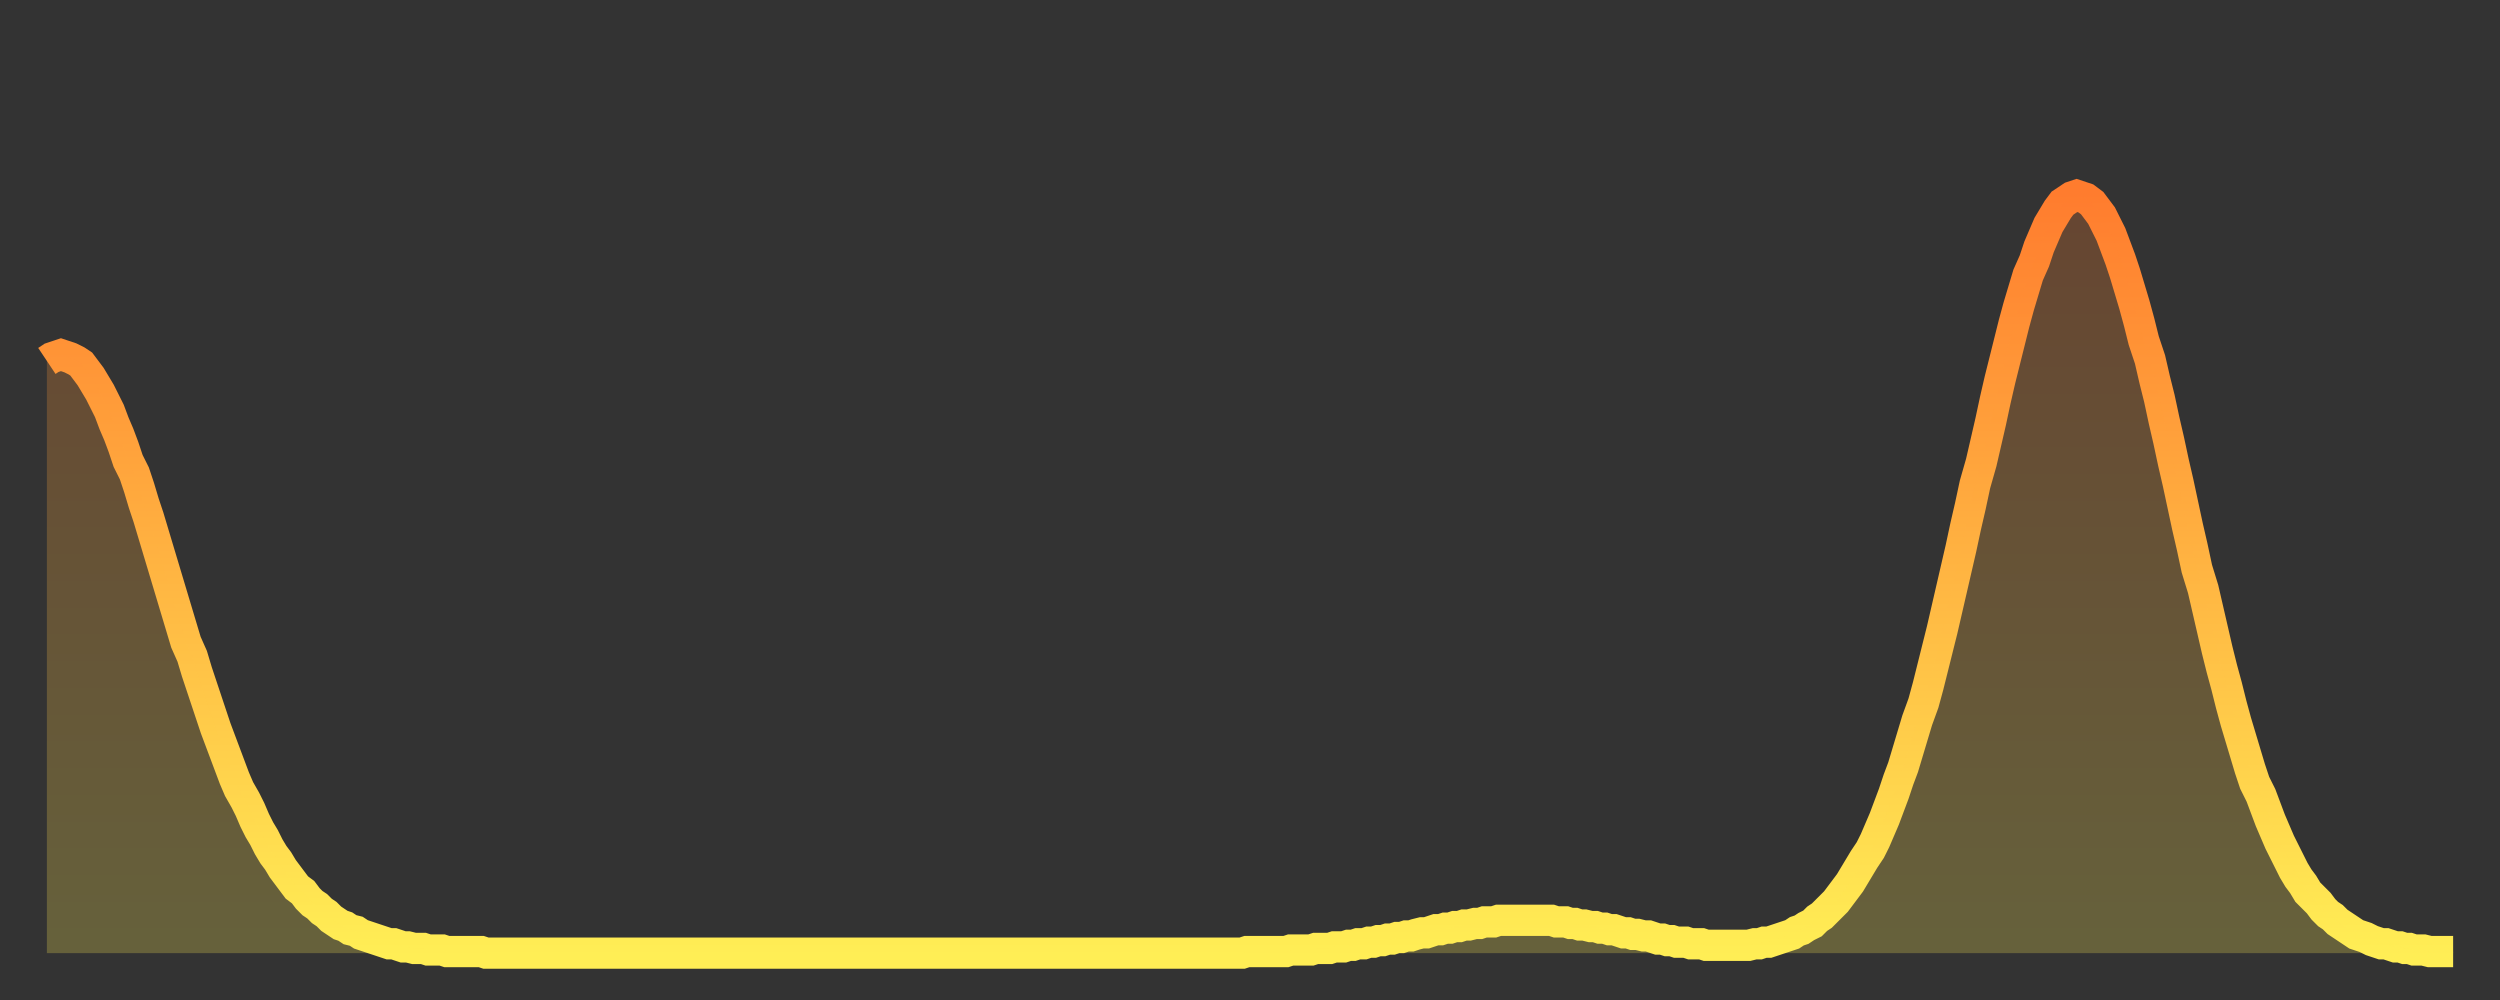
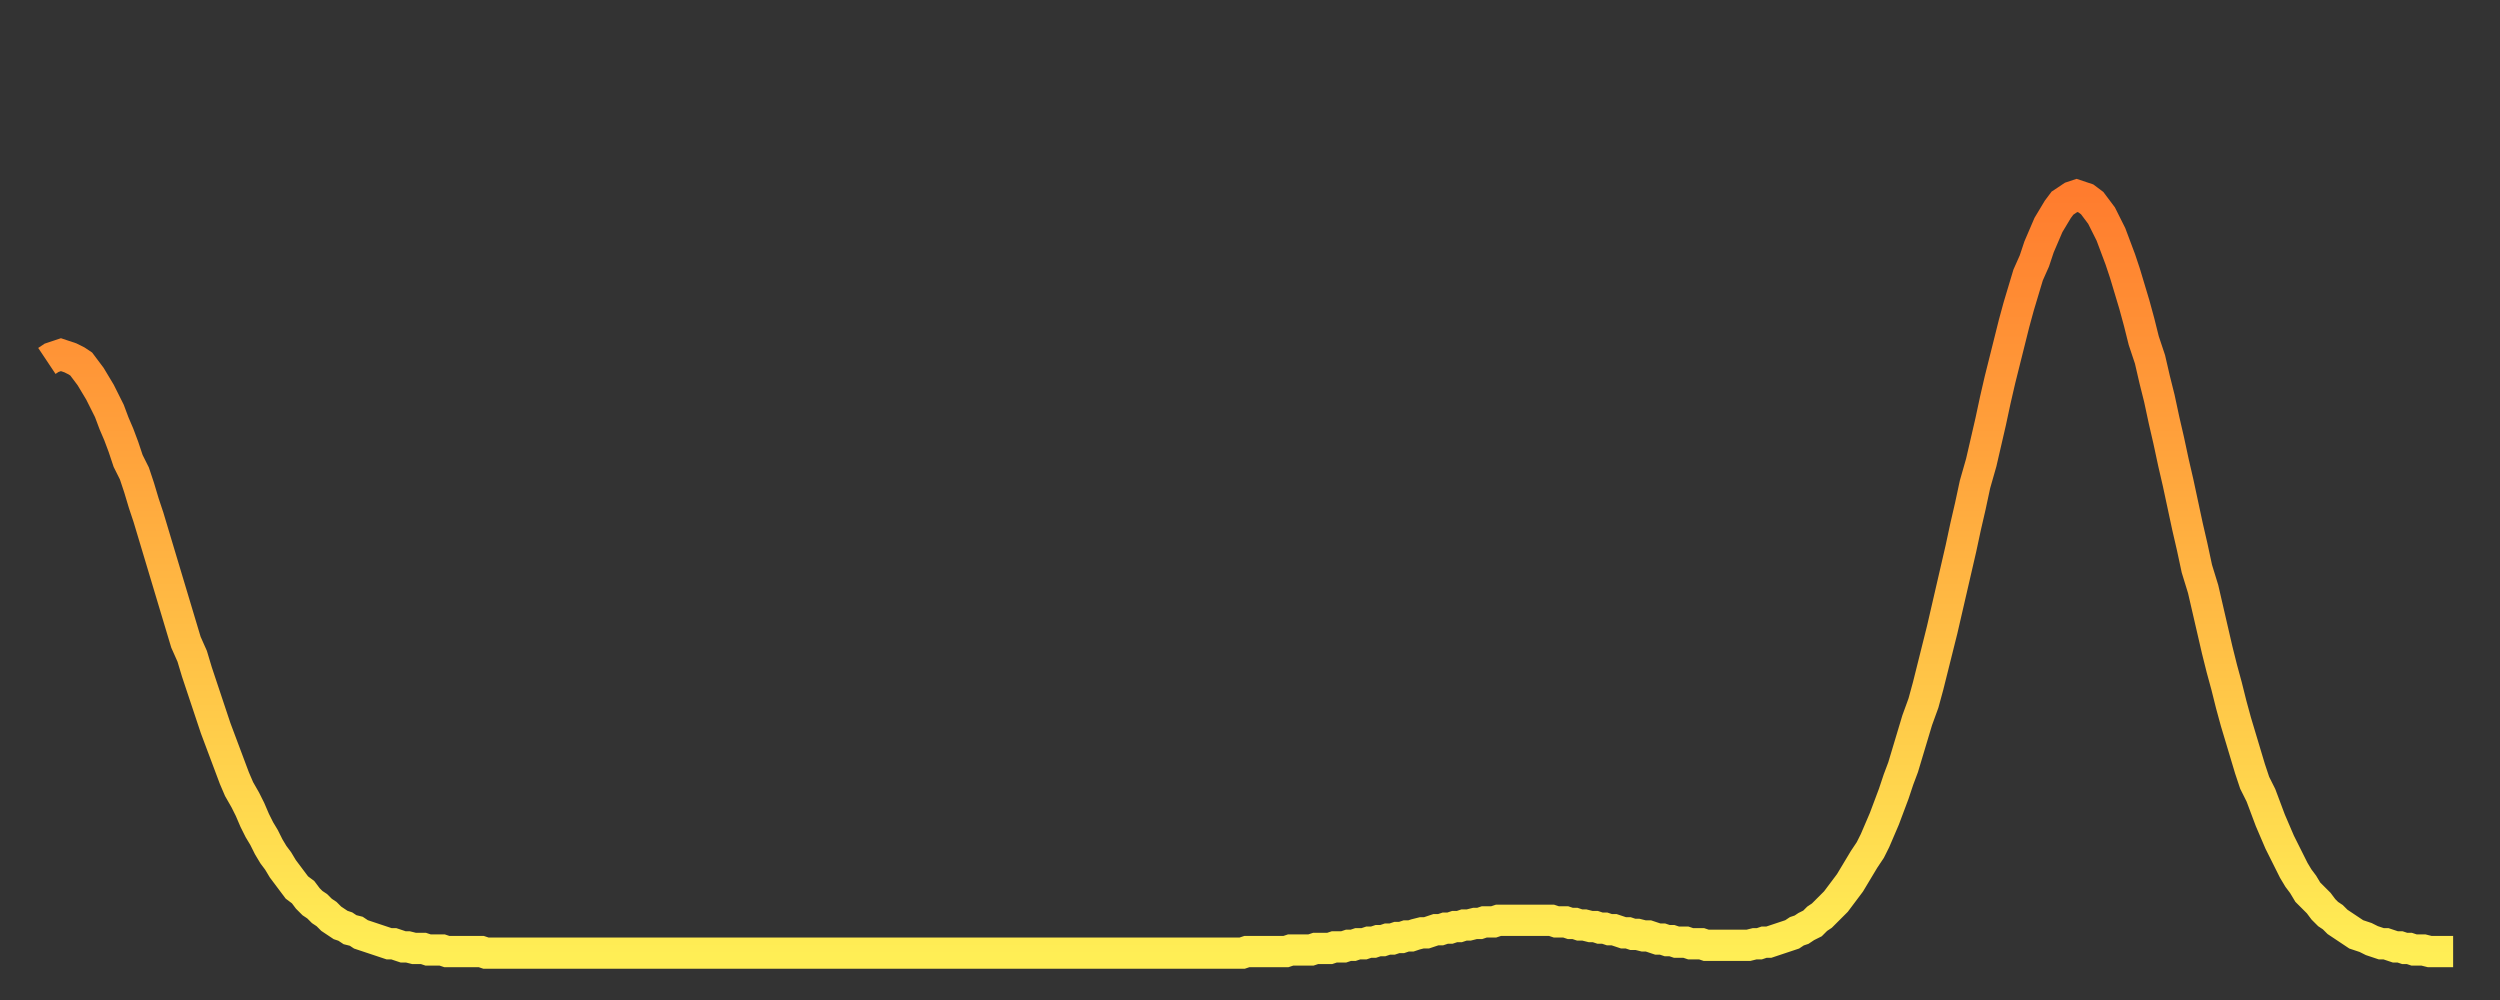
<svg xmlns="http://www.w3.org/2000/svg" baseProfile="full" height="64" version="1.1" width="160">
  <rect width="100%" height="100%" fill="#333333" stroke="none" />
  <defs>
    <linearGradient id="id373118" x1="0" x2="0" y1="0" y2="1">
      <stop offset="0%" stop-color="#ff7c2e" />
      <stop offset="50%" stop-color="#ffb542" />
      <stop offset="100%" stop-color="#ffee55" />
    </linearGradient>
  </defs>
  <g transform="translate(3,3)">
    <g>
      <path d="M 0.0 20.1 0.3 19.9 0.6 19.8 0.9 19.7 1.2 19.8 1.5 19.9 1.9 20.1 2.2 20.3 2.5 20.7 2.8 21.1 3.1 21.6 3.4 22.1 3.7 22.7 4.0 23.3 4.3 24.1 4.6 24.8 4.9 25.6 5.2 26.5 5.6 27.3 5.9 28.2 6.2 29.2 6.5 30.1 6.8 31.1 7.1 32.1 7.4 33.1 7.7 34.1 8.0 35.1 8.3 36.1 8.6 37.1 8.9 38.1 9.3 39.0 9.6 40.0 9.9 40.9 10.2 41.8 10.5 42.7 10.8 43.6 11.1 44.4 11.4 45.2 11.7 46.0 12.0 46.8 12.3 47.5 12.7 48.2 13.0 48.8 13.3 49.5 13.6 50.1 13.9 50.6 14.2 51.2 14.5 51.7 14.8 52.1 15.1 52.6 15.4 53.0 15.7 53.4 16.0 53.8 16.4 54.1 16.7 54.5 17.0 54.8 17.3 55.0 17.6 55.3 17.9 55.5 18.2 55.8 18.5 56.0 18.8 56.2 19.1 56.3 19.4 56.5 19.8 56.6 20.1 56.8 20.4 56.9 20.7 57.0 21.0 57.1 21.3 57.2 21.6 57.3 21.9 57.4 22.2 57.4 22.5 57.5 22.8 57.6 23.1 57.6 23.5 57.7 23.8 57.7 24.1 57.7 24.4 57.8 24.7 57.8 25.0 57.8 25.3 57.8 25.6 57.9 25.9 57.9 26.2 57.9 26.5 57.9 26.8 57.9 27.2 57.9 27.5 57.9 27.8 57.9 28.1 58.0 28.4 58.0 28.7 58.0 29.0 58.0 29.3 58.0 29.6 58.0 29.9 58.0 30.2 58.0 30.6 58.0 30.9 58.0 31.2 58.0 31.5 58.0 31.8 58.0 32.1 58.0 32.4 58.0 32.7 58.0 33.0 58.0 33.3 58.0 33.6 58.0 33.9 58.0 34.3 58.0 34.6 58.0 34.9 58.0 35.2 58.0 35.5 58.0 35.8 58.0 36.1 58.0 36.4 58.0 36.7 58.0 37.0 58.0 37.3 58.0 37.7 58.0 38.0 58.0 38.3 58.0 38.6 58.0 38.9 58.0 39.2 58.0 39.5 58.0 39.8 58.0 40.1 58.0 40.4 58.0 40.7 58.0 41.0 58.0 41.4 58.0 41.7 58.0 42.0 58.0 42.3 58.0 42.6 58.0 42.9 58.0 43.2 58.0 43.5 58.0 43.8 58.0 44.1 58.0 44.4 58.0 44.7 58.0 45.1 58.0 45.4 58.0 45.7 58.0 46.0 58.0 46.3 58.0 46.6 58.0 46.9 58.0 47.2 58.0 47.5 58.0 47.8 58.0 48.1 58.0 48.5 58.0 48.8 58.0 49.1 58.0 49.4 58.0 49.7 58.0 50.0 58.0 50.3 58.0 50.6 58.0 50.9 58.0 51.2 58.0 51.5 58.0 51.8 58.0 52.2 58.0 52.5 58.0 52.8 58.0 53.1 58.0 53.4 58.0 53.7 58.0 54.0 58.0 54.3 58.0 54.6 58.0 54.9 58.0 55.2 58.0 55.6 58.0 55.9 58.0 56.2 58.0 56.5 58.0 56.8 58.0 57.1 58.0 57.4 58.0 57.7 58.0 58.0 58.0 58.3 58.0 58.6 58.0 58.9 58.0 59.3 58.0 59.6 58.0 59.9 58.0 60.2 58.0 60.5 58.0 60.8 58.0 61.1 58.0 61.4 58.0 61.7 58.0 62.0 58.0 62.3 58.0 62.6 58.0 63.0 58.0 63.3 58.0 63.6 58.0 63.9 58.0 64.2 58.0 64.5 58.0 64.8 58.0 65.1 58.0 65.4 58.0 65.7 58.0 66.0 58.0 66.4 58.0 66.7 58.0 67.0 58.0 67.3 58.0 67.6 58.0 67.9 58.0 68.2 58.0 68.5 58.0 68.8 58.0 69.1 58.0 69.4 58.0 69.7 58.0 70.1 58.0 70.4 58.0 70.7 58.0 71.0 58.0 71.3 58.0 71.6 58.0 71.9 58.0 72.2 58.0 72.5 58.0 72.8 58.0 73.1 58.0 73.5 58.0 73.8 58.0 74.1 58.0 74.4 58.0 74.7 58.0 75.0 58.0 75.3 58.0 75.6 58.0 75.9 58.0 76.2 58.0 76.5 58.0 76.8 57.9 77.2 57.9 77.5 57.9 77.8 57.9 78.1 57.9 78.4 57.9 78.7 57.9 79.0 57.9 79.3 57.9 79.6 57.8 79.9 57.8 80.2 57.8 80.5 57.8 80.9 57.8 81.2 57.7 81.5 57.7 81.8 57.7 82.1 57.7 82.4 57.6 82.7 57.6 83.0 57.6 83.3 57.5 83.6 57.5 83.9 57.4 84.3 57.4 84.6 57.3 84.9 57.3 85.2 57.2 85.5 57.2 85.8 57.1 86.1 57.1 86.4 57.0 86.7 57.0 87.0 56.9 87.3 56.9 87.6 56.8 88.0 56.7 88.3 56.7 88.6 56.6 88.9 56.5 89.2 56.5 89.5 56.4 89.8 56.4 90.1 56.3 90.4 56.3 90.7 56.2 91.0 56.2 91.4 56.1 91.7 56.1 92.0 56.0 92.3 56.0 92.6 56.0 92.9 55.9 93.2 55.9 93.5 55.9 93.8 55.9 94.1 55.9 94.4 55.9 94.7 55.9 95.1 55.9 95.4 55.9 95.7 55.9 96.0 55.9 96.3 55.9 96.6 56.0 96.9 56.0 97.2 56.0 97.5 56.1 97.8 56.1 98.1 56.2 98.4 56.2 98.8 56.3 99.1 56.3 99.4 56.4 99.7 56.4 100.0 56.5 100.3 56.5 100.6 56.6 100.9 56.7 101.2 56.7 101.5 56.8 101.8 56.8 102.2 56.9 102.5 56.9 102.8 57.0 103.1 57.1 103.4 57.1 103.7 57.2 104.0 57.2 104.3 57.3 104.6 57.3 104.9 57.3 105.2 57.4 105.5 57.4 105.9 57.4 106.2 57.5 106.5 57.5 106.8 57.5 107.1 57.5 107.4 57.5 107.7 57.5 108.0 57.5 108.3 57.5 108.6 57.5 108.9 57.5 109.3 57.4 109.6 57.4 109.9 57.3 110.2 57.3 110.5 57.2 110.8 57.1 111.1 57.0 111.4 56.9 111.7 56.8 112.0 56.6 112.3 56.5 112.6 56.3 113.0 56.1 113.3 55.8 113.6 55.6 113.9 55.3 114.2 55.0 114.5 54.7 114.8 54.3 115.1 53.9 115.4 53.5 115.7 53.0 116.0 52.5 116.3 52.0 116.7 51.4 117.0 50.8 117.3 50.1 117.6 49.4 117.9 48.6 118.2 47.8 118.5 46.9 118.8 46.1 119.1 45.1 119.4 44.1 119.7 43.1 120.1 42.0 120.4 40.9 120.7 39.7 121.0 38.5 121.3 37.3 121.6 36.0 121.9 34.7 122.2 33.4 122.5 32.1 122.8 30.7 123.1 29.4 123.4 28.0 123.8 26.6 124.1 25.3 124.4 24.0 124.7 22.6 125.0 21.3 125.3 20.1 125.6 18.9 125.9 17.7 126.2 16.6 126.5 15.6 126.8 14.6 127.2 13.7 127.5 12.8 127.8 12.1 128.1 11.4 128.4 10.9 128.7 10.4 129.0 10.0 129.3 9.8 129.6 9.6 129.9 9.5 130.2 9.6 130.5 9.7 130.9 10.0 131.2 10.4 131.5 10.8 131.8 11.4 132.1 12.0 132.4 12.8 132.7 13.6 133.0 14.5 133.3 15.5 133.6 16.5 133.9 17.6 134.2 18.8 134.6 20.0 134.9 21.3 135.2 22.5 135.5 23.9 135.8 25.2 136.1 26.6 136.4 27.9 136.7 29.3 137.0 30.7 137.3 32.0 137.6 33.4 138.0 34.7 138.3 36.0 138.6 37.3 138.9 38.6 139.2 39.8 139.5 40.9 139.8 42.1 140.1 43.2 140.4 44.2 140.7 45.2 141.0 46.2 141.3 47.1 141.7 47.9 142.0 48.7 142.3 49.5 142.6 50.2 142.9 50.9 143.2 51.5 143.5 52.1 143.8 52.7 144.1 53.2 144.4 53.6 144.7 54.1 145.1 54.5 145.4 54.8 145.7 55.2 146.0 55.5 146.3 55.7 146.6 56.0 146.9 56.2 147.2 56.4 147.5 56.6 147.8 56.8 148.1 56.9 148.4 57.0 148.8 57.2 149.1 57.3 149.4 57.4 149.7 57.4 150.0 57.5 150.3 57.6 150.6 57.6 150.9 57.7 151.2 57.7 151.5 57.8 151.8 57.8 152.1 57.8 152.5 57.9 152.8 57.9 153.1 57.9 153.4 57.9 153.7 57.9 154.0 57.9" fill="none" id="graph-curve" opacity="1" stroke="url(#id373118)" stroke-width="2" />
-       <path d="M 0 58 L 0.0 20.1 0.3 19.9 0.6 19.8 0.9 19.7 1.2 19.8 1.5 19.9 1.9 20.1 2.2 20.3 2.5 20.7 2.8 21.1 3.1 21.6 3.4 22.1 3.7 22.7 4.0 23.3 4.3 24.1 4.6 24.8 4.9 25.6 5.2 26.5 5.6 27.3 5.9 28.2 6.2 29.2 6.5 30.1 6.8 31.1 7.1 32.1 7.4 33.1 7.7 34.1 8.0 35.1 8.3 36.1 8.6 37.1 8.9 38.1 9.3 39.0 9.6 40.0 9.9 40.9 10.2 41.8 10.5 42.7 10.8 43.6 11.1 44.4 11.4 45.2 11.7 46.0 12.0 46.8 12.3 47.5 12.7 48.2 13.0 48.8 13.3 49.5 13.6 50.1 13.9 50.6 14.2 51.2 14.5 51.7 14.8 52.1 15.1 52.6 15.4 53.0 15.7 53.4 16.0 53.8 16.4 54.1 16.7 54.5 17.0 54.8 17.3 55.0 17.6 55.3 17.9 55.5 18.2 55.8 18.5 56.0 18.8 56.2 19.1 56.3 19.4 56.5 19.8 56.6 20.1 56.8 20.4 56.9 20.7 57.0 21.0 57.1 21.3 57.2 21.6 57.3 21.9 57.4 22.2 57.4 22.5 57.5 22.8 57.6 23.1 57.6 23.5 57.7 23.8 57.7 24.1 57.7 24.4 57.8 24.7 57.8 25.0 57.8 25.3 57.8 25.6 57.9 25.9 57.9 26.2 57.9 26.5 57.9 26.8 57.9 27.2 57.9 27.5 57.9 27.8 57.9 28.1 58.0 28.4 58.0 28.7 58.0 29.0 58.0 29.3 58.0 29.6 58.0 29.9 58.0 30.2 58.0 30.6 58.0 30.9 58.0 31.2 58.0 31.5 58.0 31.8 58.0 32.1 58.0 32.4 58.0 32.7 58.0 33.0 58.0 33.3 58.0 33.6 58.0 33.9 58.0 34.3 58.0 34.6 58.0 34.9 58.0 35.2 58.0 35.5 58.0 35.8 58.0 36.1 58.0 36.4 58.0 36.7 58.0 37.0 58.0 37.3 58.0 37.7 58.0 38.0 58.0 38.3 58.0 38.6 58.0 38.9 58.0 39.2 58.0 39.5 58.0 39.8 58.0 40.1 58.0 40.4 58.0 40.7 58.0 41.0 58.0 41.4 58.0 41.7 58.0 42.0 58.0 42.3 58.0 42.6 58.0 42.9 58.0 43.2 58.0 43.5 58.0 43.8 58.0 44.1 58.0 44.4 58.0 44.7 58.0 45.1 58.0 45.4 58.0 45.7 58.0 46.0 58.0 46.3 58.0 46.6 58.0 46.9 58.0 47.2 58.0 47.5 58.0 47.8 58.0 48.1 58.0 48.5 58.0 48.8 58.0 49.1 58.0 49.4 58.0 49.7 58.0 50.0 58.0 50.3 58.0 50.6 58.0 50.9 58.0 51.2 58.0 51.5 58.0 51.8 58.0 52.2 58.0 52.5 58.0 52.8 58.0 53.1 58.0 53.4 58.0 53.7 58.0 54.0 58.0 54.3 58.0 54.6 58.0 54.9 58.0 55.2 58.0 55.6 58.0 55.9 58.0 56.2 58.0 56.5 58.0 56.8 58.0 57.1 58.0 57.4 58.0 57.7 58.0 58.0 58.0 58.3 58.0 58.6 58.0 58.9 58.0 59.3 58.0 59.6 58.0 59.9 58.0 60.2 58.0 60.5 58.0 60.8 58.0 61.1 58.0 61.4 58.0 61.7 58.0 62.0 58.0 62.3 58.0 62.6 58.0 63.0 58.0 63.3 58.0 63.6 58.0 63.9 58.0 64.2 58.0 64.5 58.0 64.8 58.0 65.1 58.0 65.4 58.0 65.7 58.0 66.0 58.0 66.4 58.0 66.7 58.0 67.0 58.0 67.3 58.0 67.6 58.0 67.9 58.0 68.2 58.0 68.5 58.0 68.8 58.0 69.1 58.0 69.4 58.0 69.7 58.0 70.1 58.0 70.4 58.0 70.7 58.0 71.0 58.0 71.3 58.0 71.6 58.0 71.9 58.0 72.2 58.0 72.5 58.0 72.8 58.0 73.1 58.0 73.5 58.0 73.8 58.0 74.1 58.0 74.4 58.0 74.7 58.0 75.0 58.0 75.3 58.0 75.6 58.0 75.9 58.0 76.2 58.0 76.5 58.0 76.8 57.9 77.2 57.9 77.5 57.9 77.8 57.9 78.1 57.9 78.4 57.9 78.7 57.9 79.0 57.9 79.3 57.9 79.6 57.8 79.9 57.8 80.2 57.8 80.5 57.8 80.9 57.8 81.2 57.7 81.5 57.7 81.8 57.7 82.1 57.7 82.4 57.6 82.7 57.6 83.0 57.6 83.3 57.5 83.6 57.5 83.9 57.4 84.3 57.4 84.6 57.3 84.9 57.3 85.2 57.2 85.5 57.2 85.8 57.1 86.1 57.1 86.4 57.0 86.7 57.0 87.0 56.9 87.3 56.9 87.6 56.8 88.0 56.7 88.3 56.7 88.6 56.6 88.9 56.5 89.2 56.5 89.5 56.4 89.8 56.4 90.1 56.3 90.4 56.3 90.7 56.2 91.0 56.2 91.4 56.1 91.7 56.1 92.0 56.0 92.3 56.0 92.6 56.0 92.9 55.9 93.2 55.9 93.5 55.9 93.8 55.9 94.1 55.9 94.4 55.9 94.7 55.9 95.1 55.9 95.4 55.9 95.7 55.9 96.0 55.9 96.3 55.9 96.6 56.0 96.9 56.0 97.2 56.0 97.5 56.1 97.8 56.1 98.1 56.2 98.4 56.2 98.8 56.3 99.1 56.3 99.4 56.4 99.7 56.4 100.0 56.5 100.3 56.5 100.6 56.6 100.9 56.7 101.2 56.7 101.5 56.8 101.8 56.8 102.2 56.9 102.5 56.9 102.8 57.0 103.1 57.1 103.4 57.1 103.7 57.2 104.0 57.2 104.3 57.3 104.6 57.3 104.9 57.3 105.2 57.4 105.5 57.4 105.9 57.4 106.2 57.5 106.5 57.5 106.8 57.5 107.1 57.5 107.4 57.5 107.7 57.5 108.0 57.5 108.3 57.5 108.6 57.5 108.9 57.5 109.3 57.4 109.6 57.4 109.9 57.3 110.2 57.3 110.5 57.2 110.8 57.1 111.1 57.0 111.4 56.9 111.7 56.8 112.0 56.6 112.3 56.5 112.6 56.3 113.0 56.1 113.3 55.8 113.6 55.6 113.9 55.3 114.2 55.0 114.5 54.7 114.8 54.3 115.1 53.9 115.4 53.5 115.7 53.0 116.0 52.5 116.3 52.0 116.7 51.4 117.0 50.8 117.3 50.1 117.6 49.4 117.9 48.6 118.2 47.8 118.5 46.9 118.8 46.1 119.1 45.1 119.4 44.1 119.7 43.1 120.1 42.0 120.4 40.9 120.7 39.7 121.0 38.5 121.3 37.3 121.6 36.0 121.9 34.7 122.2 33.4 122.5 32.1 122.8 30.7 123.1 29.4 123.4 28.0 123.8 26.6 124.1 25.3 124.4 24.0 124.7 22.6 125.0 21.3 125.3 20.1 125.6 18.9 125.9 17.7 126.2 16.6 126.5 15.6 126.8 14.6 127.2 13.7 127.5 12.8 127.8 12.1 128.1 11.4 128.4 10.9 128.7 10.4 129.0 10.0 129.3 9.8 129.6 9.6 129.9 9.5 130.2 9.6 130.5 9.7 130.9 10.0 131.2 10.4 131.5 10.8 131.8 11.4 132.1 12.0 132.4 12.8 132.7 13.6 133.0 14.5 133.3 15.5 133.6 16.5 133.9 17.6 134.2 18.8 134.6 20.0 134.9 21.3 135.2 22.5 135.5 23.9 135.8 25.2 136.1 26.6 136.4 27.9 136.7 29.3 137.0 30.7 137.3 32.0 137.6 33.4 138.0 34.7 138.3 36.0 138.6 37.3 138.9 38.6 139.2 39.8 139.5 40.9 139.8 42.1 140.1 43.2 140.4 44.2 140.7 45.2 141.0 46.2 141.3 47.1 141.7 47.9 142.0 48.7 142.3 49.5 142.6 50.2 142.9 50.9 143.2 51.5 143.5 52.1 143.8 52.7 144.1 53.2 144.4 53.6 144.7 54.1 145.1 54.5 145.4 54.8 145.7 55.2 146.0 55.5 146.3 55.7 146.6 56.0 146.9 56.2 147.2 56.4 147.5 56.6 147.8 56.8 148.1 56.9 148.4 57.0 148.8 57.2 149.1 57.3 149.4 57.4 149.7 57.4 150.0 57.5 150.3 57.6 150.6 57.6 150.9 57.7 151.2 57.7 151.5 57.8 151.8 57.8 152.1 57.8 152.5 57.9 152.8 57.9 153.1 57.9 153.4 57.9 153.7 57.9 154.0 57.9 154 58" fill="url(#id373118)" fill-opacity=".25" id="graph-shadow" />
    </g>
  </g>
</svg>